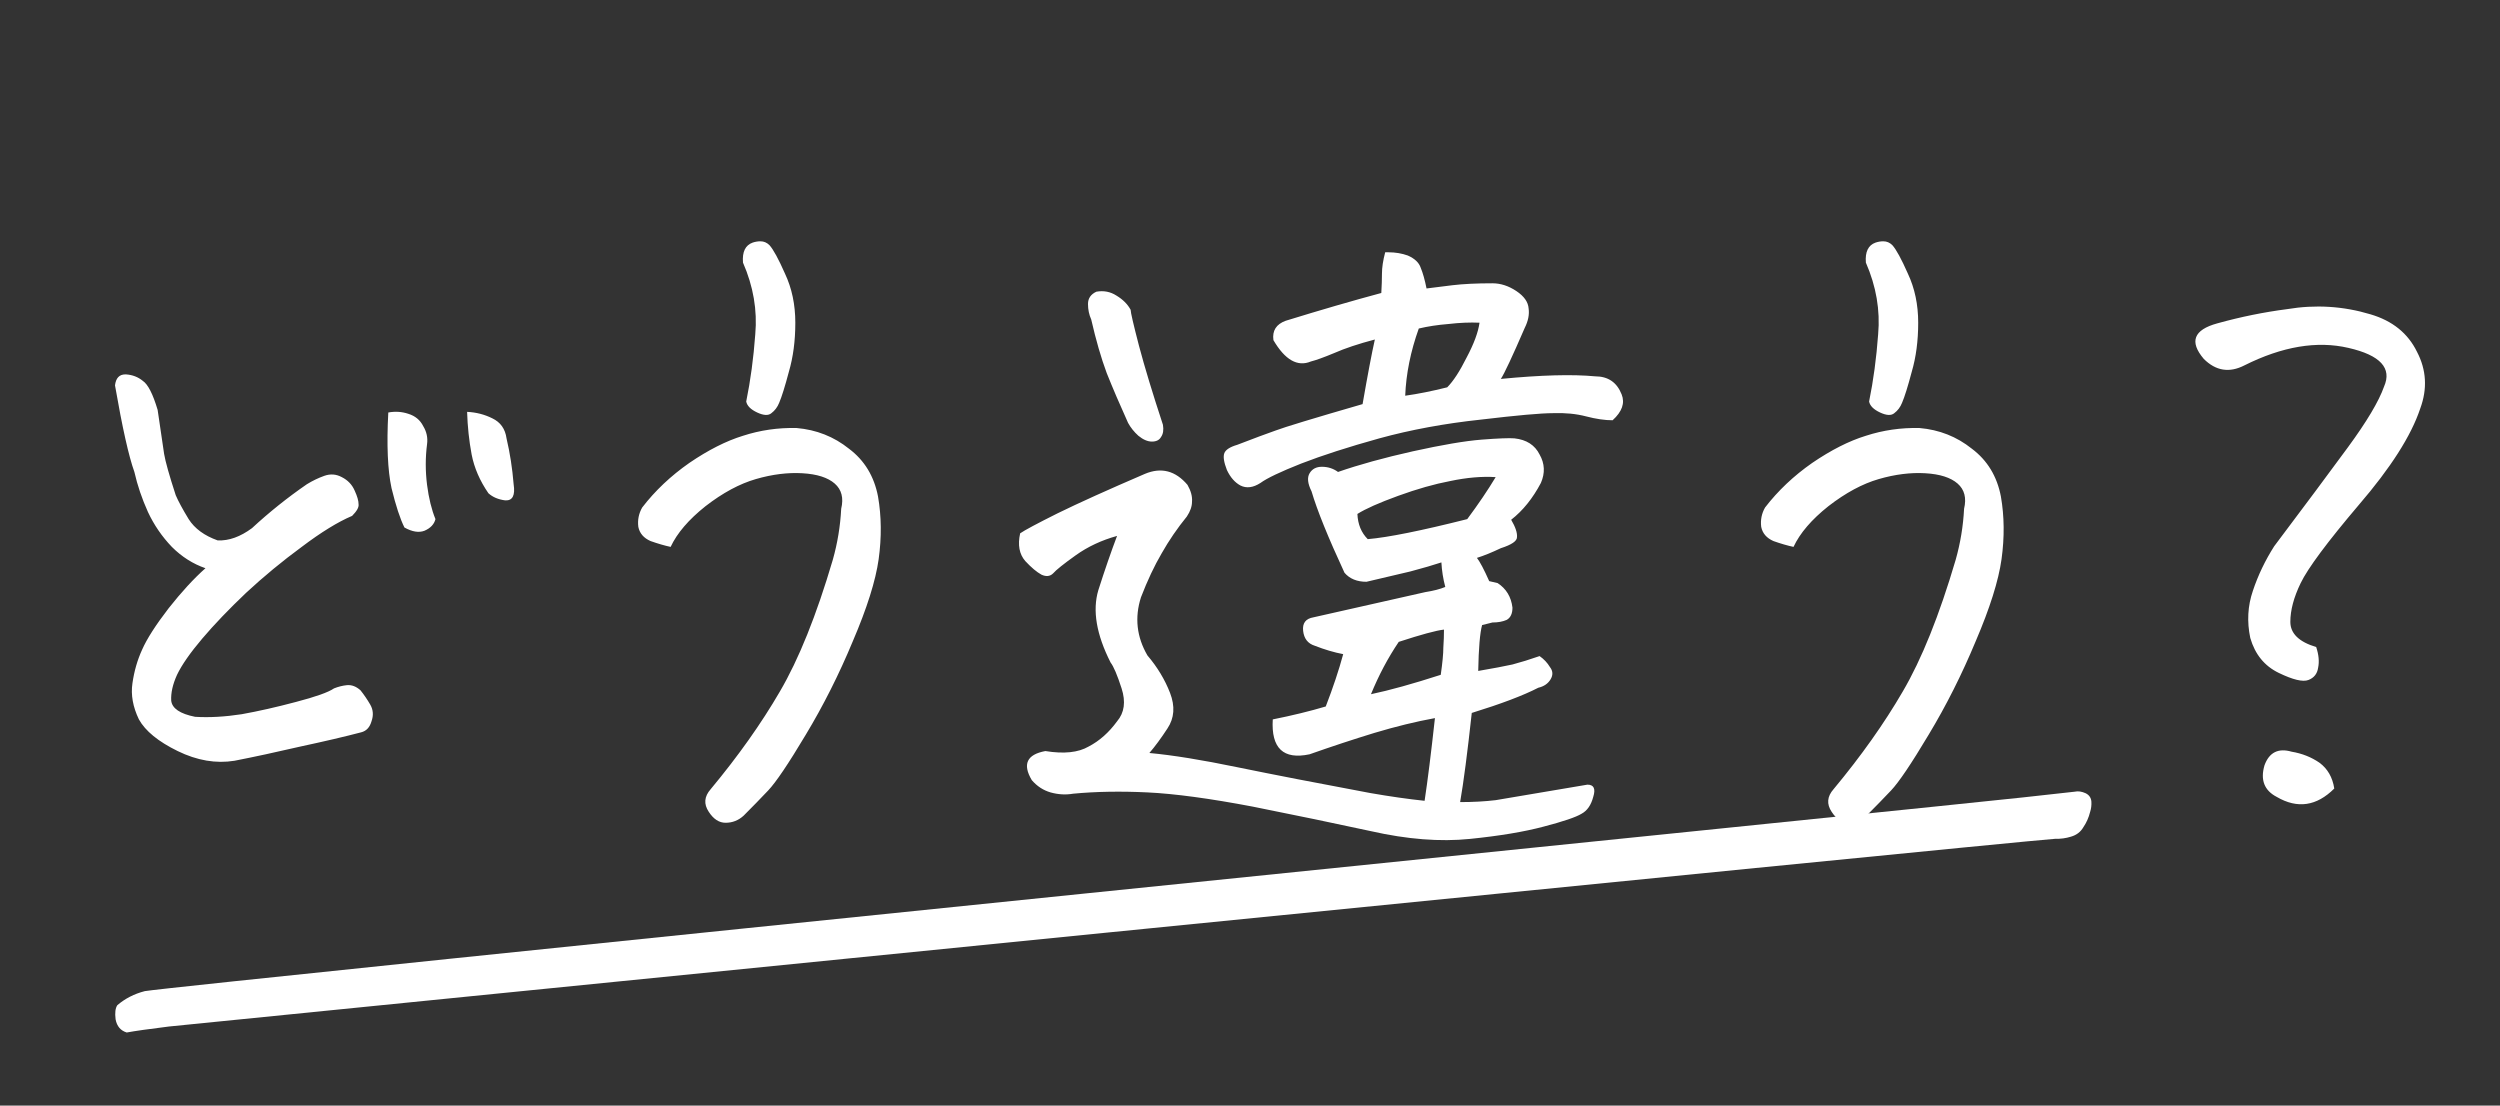
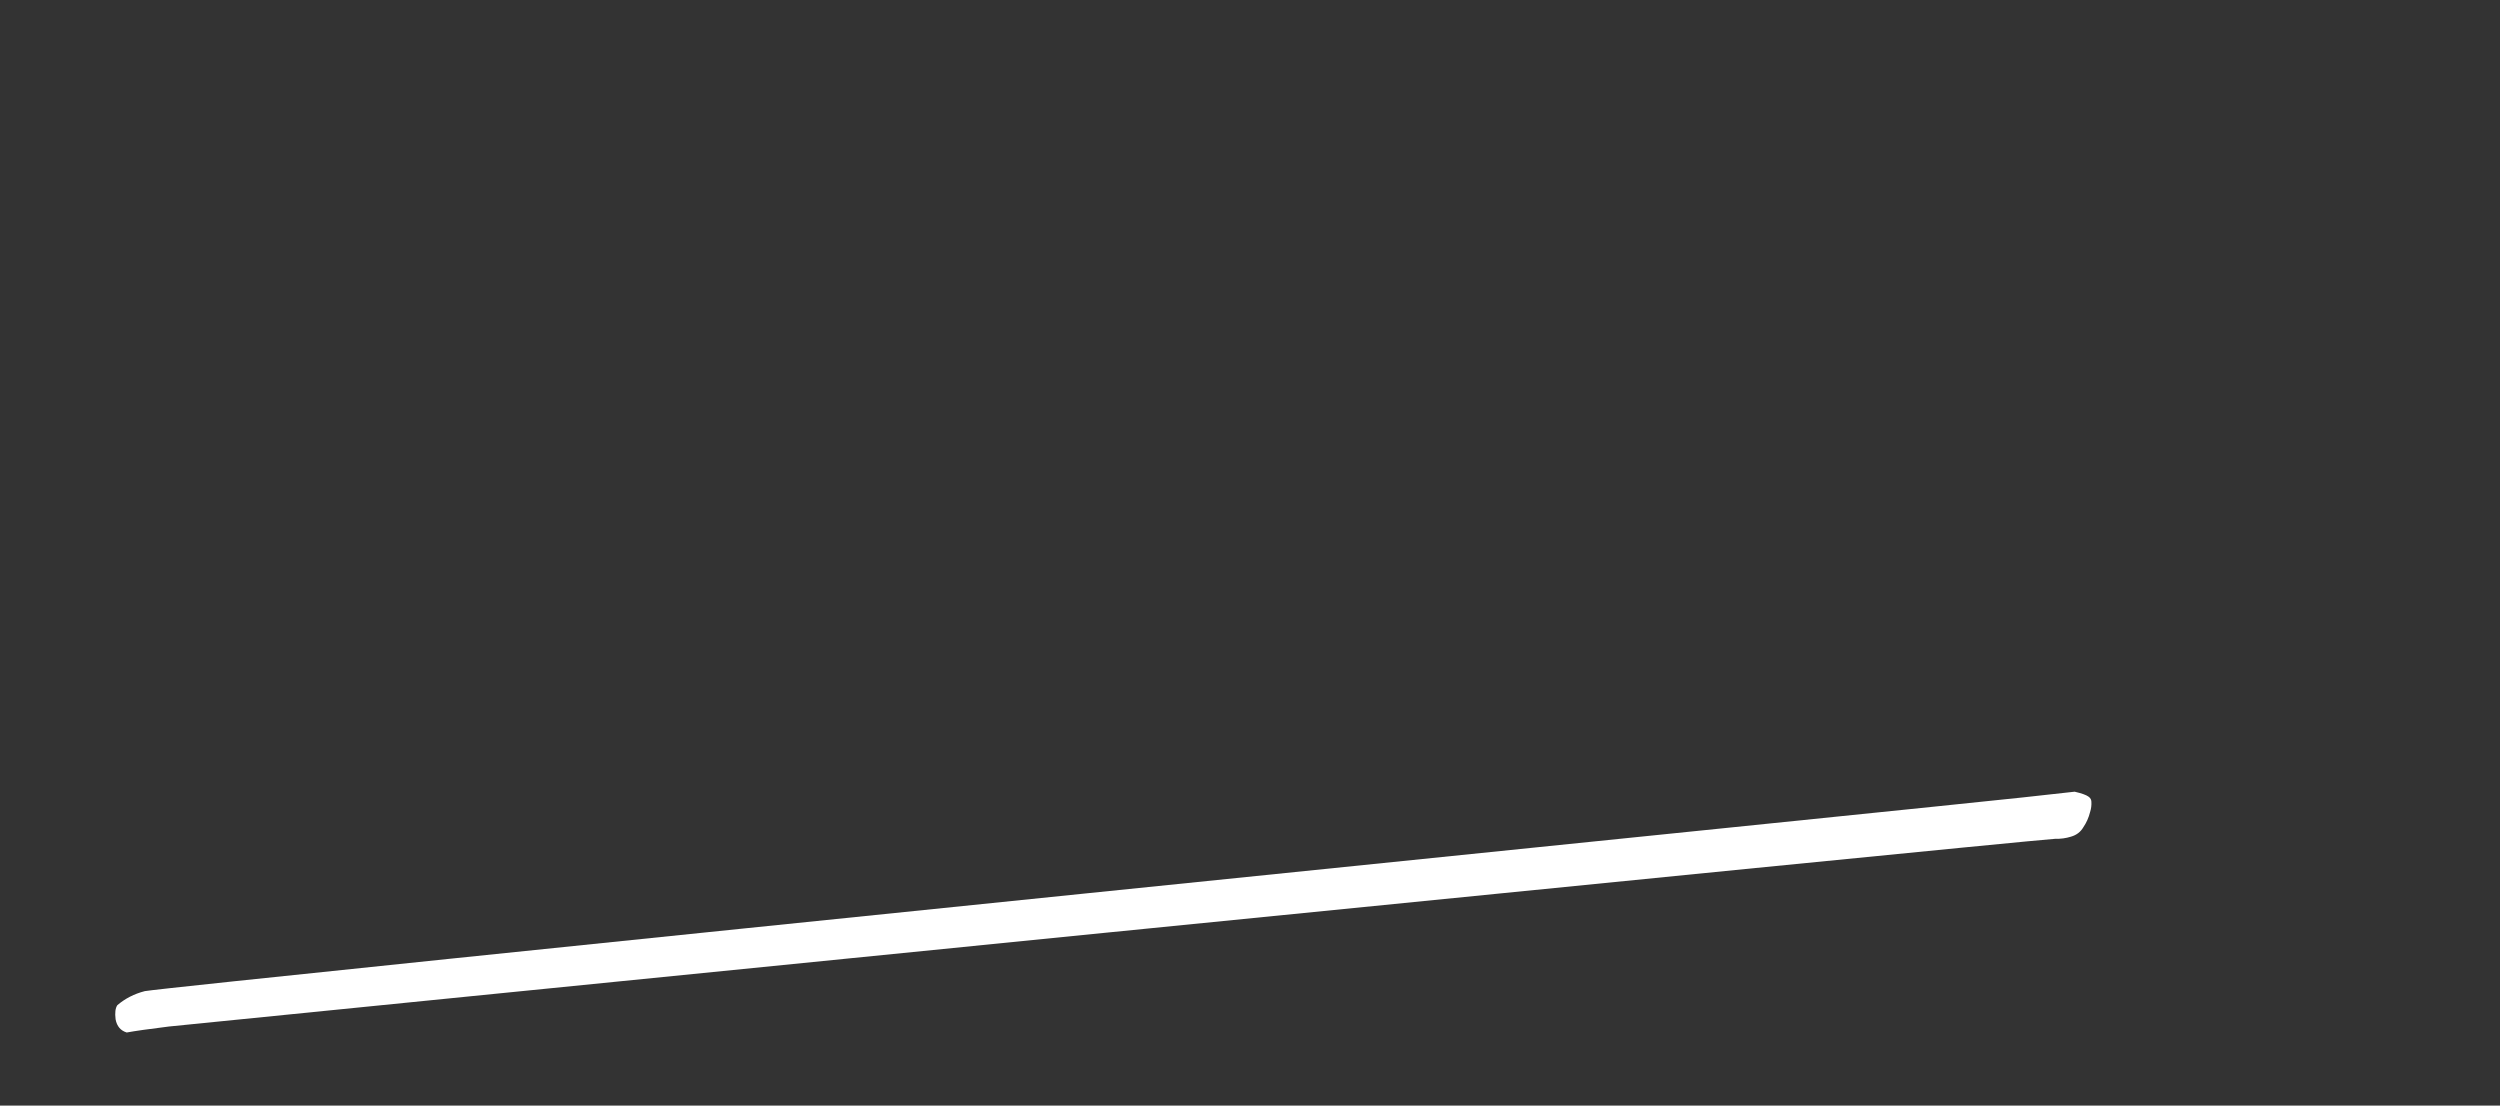
<svg xmlns="http://www.w3.org/2000/svg" width="554" height="245" viewBox="0 0 554 245" fill="none">
  <rect x="0" y="0" width="554" height="245" fill="#333333" stroke="none" />
-   <path d="M34.934 90.84C35.602 95.517 36.079 98.762 36.365 100.575C36.652 102.293 37.511 105.348 38.942 109.738C39.515 111.075 40.47 112.84 41.806 115.036C43.142 117.135 45.29 118.71 48.248 119.76C50.73 119.856 53.26 118.949 55.837 117.04C59.654 113.509 63.711 110.263 68.006 107.304C69.247 106.541 70.535 105.92 71.872 105.443C73.208 104.966 74.496 105.061 75.737 105.73C77.073 106.398 78.028 107.4 78.601 108.736C79.173 109.977 79.46 110.979 79.46 111.743C79.555 112.411 79.078 113.27 78.028 114.32C74.878 115.656 71.156 117.947 66.861 121.192C62.566 124.342 58.461 127.73 54.548 131.357C50.73 134.984 47.485 138.372 44.812 141.522C42.14 144.672 40.279 147.344 39.229 149.54C38.274 151.64 37.845 153.549 37.94 155.267C38.131 156.985 39.897 158.178 43.237 158.846C46.387 159.037 49.823 158.846 53.546 158.273C57.268 157.605 61.277 156.698 65.572 155.553C69.963 154.408 72.778 153.405 74.019 152.546C74.974 152.165 75.928 151.926 76.883 151.831C77.933 151.735 78.935 152.117 79.889 152.976C80.653 153.93 81.369 154.98 82.037 156.126C82.705 157.271 82.8 158.512 82.323 159.848C81.941 161.184 81.178 161.996 80.032 162.282C76.405 163.236 71.919 164.286 66.574 165.432C61.229 166.673 56.361 167.722 51.971 168.581C47.867 169.25 43.667 168.534 39.372 166.434C35.077 164.334 32.213 161.996 30.782 159.419C29.445 156.651 28.968 153.978 29.35 151.401C29.732 148.728 30.448 146.247 31.497 143.956C32.547 141.57 34.504 138.516 37.367 134.793C40.231 131.166 42.951 128.207 45.528 125.917C42.76 124.962 40.279 123.387 38.083 121.192C35.888 118.901 34.122 116.324 32.786 113.461C31.45 110.502 30.448 107.543 29.779 104.584C28.539 101.148 27.107 94.753 25.484 85.399C25.675 83.777 26.439 82.966 27.775 82.966H27.918C29.35 83.061 30.591 83.538 31.641 84.397C32.786 85.161 33.884 87.308 34.934 90.84ZM96.497 115.036C96.211 116.181 95.399 117.04 94.063 117.613C92.822 118.09 91.343 117.851 89.625 116.897C88.67 114.988 87.716 112.077 86.761 108.163C85.902 104.155 85.664 98.571 86.046 91.412C87.573 91.126 89.052 91.222 90.484 91.699C92.011 92.176 93.109 93.083 93.777 94.419C94.54 95.66 94.827 96.996 94.636 98.428C94.254 101.387 94.254 104.393 94.636 107.448C95.017 110.406 95.638 112.936 96.497 115.036ZM103.512 91.269C105.517 91.365 107.378 91.842 109.096 92.701C110.909 93.56 111.959 95.04 112.246 97.139C113.009 100.385 113.534 103.773 113.821 107.304C114.202 109.786 113.582 110.979 111.959 110.884C110.432 110.693 109.191 110.168 108.237 109.309C106.328 106.541 105.087 103.677 104.515 100.719C103.942 97.664 103.608 94.514 103.512 91.269ZM148.611 121.192C147.275 120.906 145.795 120.476 144.173 119.903C142.646 119.235 141.739 118.185 141.453 116.754C141.262 115.227 141.548 113.795 142.312 112.459C145.175 108.736 148.659 105.443 152.763 102.58C156.963 99.716 160.924 97.712 164.646 96.567C168.464 95.326 172.425 94.753 176.529 94.849C180.92 95.23 184.785 96.758 188.126 99.43C191.562 102.007 193.71 105.539 194.569 110.025C195.332 114.415 195.38 119.044 194.712 123.912C194.044 128.685 192.135 134.745 188.985 142.095C185.931 149.444 182.447 156.364 178.534 162.855C174.716 169.25 171.948 173.354 170.23 175.167C168.512 176.981 166.698 178.842 164.789 180.751C163.644 181.801 162.308 182.326 160.781 182.326C159.349 182.326 158.108 181.515 157.058 179.892C155.913 178.174 156.056 176.504 157.488 174.881C163.596 167.532 168.703 160.325 172.807 153.262C177.007 146.104 180.92 136.368 184.547 124.055C185.597 120.333 186.217 116.563 186.408 112.745C186.981 110.359 186.504 108.498 184.976 107.161C183.449 105.825 181.063 105.061 177.818 104.871C174.573 104.68 171.137 105.109 167.51 106.159C163.883 107.209 160.16 109.213 156.342 112.172C152.62 115.131 150.043 118.138 148.611 121.192ZM165.362 88.979C166.316 84.302 166.985 79.338 167.366 74.089C167.844 68.744 166.937 63.447 164.646 58.197C164.455 55.811 165.171 54.331 166.794 53.759C167.366 53.568 167.939 53.472 168.512 53.472C169.275 53.472 169.943 53.759 170.516 54.331C171.375 55.286 172.521 57.386 173.952 60.631C175.479 63.876 176.243 67.503 176.243 71.512C176.243 75.521 175.766 79.148 174.811 82.393C173.952 85.638 173.236 87.929 172.664 89.265C172.282 90.219 171.709 90.983 170.946 91.556C170.278 92.128 169.228 92.081 167.796 91.412C166.364 90.744 165.553 89.933 165.362 88.979ZM320.273 130.069C319.795 128.255 319.509 126.442 319.414 124.628C317.696 125.201 315.405 125.869 312.541 126.632C309.773 127.301 306.528 128.064 302.806 128.923C300.706 128.923 299.083 128.255 297.938 126.919C294.311 119.092 291.877 113.079 290.636 108.879C289.777 107.161 289.634 105.825 290.207 104.871C290.779 103.916 291.686 103.439 292.927 103.439C294.263 103.439 295.456 103.821 296.506 104.584C301.183 102.962 306.719 101.434 313.114 100.003C319.604 98.571 324.663 97.712 328.29 97.426C332.013 97.139 334.446 97.044 335.592 97.139C338.264 97.426 340.126 98.619 341.175 100.719C342.321 102.723 342.416 104.823 341.462 107.018C339.648 110.454 337.453 113.174 334.876 115.179C335.83 116.801 336.26 118.09 336.165 119.044C336.165 119.903 334.971 120.715 332.585 121.478C330.581 122.433 328.815 123.149 327.288 123.626C327.956 124.485 328.863 126.203 330.008 128.78L331.869 129.21C333.778 130.45 334.876 132.264 335.162 134.65C335.162 135.986 334.733 136.893 333.874 137.37C333.015 137.752 331.965 137.943 330.724 137.943L328.433 138.516C327.956 140.234 327.67 143.622 327.574 148.681C330.915 148.108 333.444 147.631 335.162 147.249C336.976 146.772 338.98 146.151 341.175 145.388C342.13 146.056 342.894 146.867 343.466 147.822C344.134 148.681 344.182 149.587 343.609 150.542C343.037 151.496 342.13 152.117 340.889 152.403C337.549 154.121 332.633 155.982 326.143 157.987C325.188 166.768 324.329 173.354 323.566 177.744C326.429 177.744 329.054 177.601 331.44 177.315C338.121 176.169 344.898 175.024 351.77 173.879C353.202 173.879 353.631 174.786 353.059 176.599C352.581 178.413 351.722 179.653 350.482 180.321C349.241 181.085 346.425 182.039 342.035 183.185C337.739 184.33 332.299 185.237 325.713 185.905C319.127 186.573 311.826 186.001 303.808 184.187C295.886 182.469 287.152 180.656 277.608 178.747C268.063 176.933 260.284 175.883 254.271 175.597C248.353 175.31 242.865 175.406 237.806 175.883C236.184 176.169 234.513 176.074 232.795 175.597C231.173 175.12 229.789 174.213 228.643 172.877C226.544 169.345 227.546 167.197 231.65 166.434C235.754 167.102 238.952 166.768 241.242 165.432C243.629 164.191 245.728 162.33 247.542 159.848C249.165 157.939 249.499 155.505 248.544 152.546C247.59 149.587 246.778 147.679 246.11 146.82C242.96 140.615 242.054 135.27 243.39 130.784C244.822 126.298 246.206 122.29 247.542 118.758C244.106 119.713 241.052 121.144 238.379 123.053C235.707 124.962 234.036 126.298 233.368 127.062C232.7 127.73 231.841 127.826 230.791 127.348C229.741 126.776 228.548 125.773 227.212 124.342C225.875 122.815 225.494 120.762 226.066 118.185C227.021 117.517 229.789 116.038 234.37 113.747C239.047 111.456 245.49 108.545 253.698 105.014C257.325 103.487 260.475 104.298 263.148 107.448C263.911 108.784 264.245 110.025 264.15 111.17C264.15 112.22 263.768 113.318 263.004 114.463C260.905 117.04 259.043 119.76 257.421 122.624C255.798 125.392 254.271 128.637 252.839 132.359C251.408 136.845 251.885 141.14 254.271 145.245C256.466 147.822 258.137 150.59 259.282 153.549C260.427 156.507 260.236 159.132 258.709 161.423C257.278 163.618 255.941 165.432 254.7 166.863C259.855 167.341 266.345 168.391 274.172 170.013C282.094 171.636 291.925 173.545 303.665 175.74C308.055 176.504 312.064 177.076 315.691 177.458C316.359 173.067 317.123 166.959 317.982 159.132C313.782 159.896 309.296 160.993 304.524 162.425C299.847 163.857 295.075 165.432 290.207 167.15C284.384 168.391 281.664 165.813 282.046 159.419C286.341 158.56 290.254 157.605 293.786 156.555C295.409 152.355 296.697 148.49 297.652 144.958C295.647 144.577 293.547 143.956 291.352 143.097C289.825 142.62 288.966 141.522 288.775 139.804C288.584 138.086 289.348 137.084 291.066 136.798L315.834 131.214C317.648 130.928 319.127 130.546 320.273 130.069ZM331.44 105.73C328.386 105.539 325.045 105.825 321.418 106.589C317.886 107.257 314.021 108.354 309.821 109.882C305.621 111.409 302.615 112.745 300.801 113.89C300.897 116.181 301.66 118.042 303.092 119.474C307.578 119.092 314.928 117.613 325.14 115.036C327.622 111.695 329.722 108.593 331.44 105.73ZM303.808 153.835C307.912 152.976 313.066 151.544 319.27 149.54C319.652 146.867 319.843 144.863 319.843 143.527C319.939 142.095 319.986 140.759 319.986 139.518C318.268 139.709 314.928 140.615 309.964 142.238C307.578 145.77 305.526 149.635 303.808 153.835ZM357.354 93.131C355.636 93.131 353.679 92.844 351.484 92.272C349.288 91.699 346.855 91.46 344.182 91.556C341.51 91.556 336.165 92.033 328.147 92.987C320.129 93.846 312.637 95.23 305.669 97.139C298.797 99.048 293.022 100.909 288.346 102.723C283.764 104.536 280.758 105.968 279.326 107.018C277.703 108.068 276.224 108.259 274.888 107.591C273.647 106.923 272.645 105.777 271.881 104.155C271.213 102.437 271.022 101.196 271.308 100.432C271.595 99.669 272.549 99.048 274.172 98.571C277.894 97.139 280.71 96.089 282.619 95.421C284.623 94.658 291.066 92.701 301.947 89.551C303.092 82.966 303.999 78.193 304.667 75.234C301.04 76.189 298.033 77.191 295.647 78.241C293.357 79.195 291.638 79.816 290.493 80.102C287.534 81.343 284.766 79.768 282.189 75.377C281.903 73.278 282.81 71.846 284.909 71.082C292.641 68.696 299.704 66.644 306.099 64.926C306.194 63.303 306.242 61.872 306.242 60.631C306.242 59.295 306.48 57.72 306.958 55.906C307.244 55.906 307.483 55.906 307.674 55.906C309.201 55.906 310.632 56.145 311.969 56.622C313.496 57.29 314.45 58.197 314.832 59.342C315.309 60.488 315.739 62.015 316.121 63.924C317.552 63.733 319.461 63.494 321.847 63.208C324.234 62.922 327.193 62.778 330.724 62.778C332.538 62.778 334.303 63.351 336.021 64.496C337.739 65.642 338.646 66.93 338.742 68.362C338.932 69.698 338.646 71.13 337.883 72.657C335.115 79.052 333.349 82.822 332.585 83.968C341.462 83.109 348.429 82.918 353.488 83.395C356.352 83.395 358.308 84.731 359.358 87.404C360.122 89.313 359.454 91.222 357.354 93.131ZM314.403 72.8C312.589 77.859 311.587 82.822 311.396 87.69C314.164 87.308 317.266 86.688 320.702 85.829C322.038 84.493 323.47 82.297 324.997 79.243C326.62 76.189 327.574 73.612 327.861 71.512C325.761 71.416 323.47 71.512 320.988 71.798C318.602 71.989 316.407 72.323 314.403 72.8ZM249.976 93.703C248.162 89.695 246.587 86.02 245.251 82.679C244.01 79.338 242.865 75.377 241.815 70.796C241.338 69.746 241.099 68.601 241.099 67.36C241.099 66.119 241.72 65.212 242.96 64.64C244.583 64.353 246.063 64.64 247.399 65.499C248.83 66.358 249.88 67.408 250.549 68.648C250.549 69.221 251.169 71.894 252.41 76.666C253.651 81.343 255.416 87.165 257.707 94.133C257.898 95.278 257.755 96.185 257.278 96.853C256.896 97.521 256.228 97.855 255.273 97.855C254.319 97.855 253.316 97.426 252.267 96.567C251.312 95.708 250.549 94.753 249.976 93.703ZM397.442 121.192C396.105 120.906 394.626 120.476 393.003 119.903C391.476 119.235 390.569 118.185 390.283 116.754C390.092 115.227 390.378 113.795 391.142 112.459C394.005 108.736 397.489 105.443 401.593 102.58C405.793 99.716 409.754 97.712 413.477 96.567C417.295 95.326 421.256 94.753 425.36 94.849C429.75 95.23 433.616 96.758 436.957 99.43C440.393 102.007 442.54 105.539 443.399 110.025C444.163 114.415 444.211 119.044 443.542 123.912C442.874 128.685 440.965 134.745 437.816 142.095C434.761 149.444 431.278 156.364 427.364 162.855C423.546 169.25 420.778 173.354 419.06 175.167C417.342 176.981 415.529 178.842 413.62 180.751C412.474 181.801 411.138 182.326 409.611 182.326C408.179 182.326 406.939 181.515 405.889 179.892C404.743 178.174 404.886 176.504 406.318 174.881C412.427 167.532 417.533 160.325 421.637 153.262C425.837 146.104 429.75 136.368 433.377 124.055C434.427 120.333 435.048 116.563 435.239 112.745C435.811 110.359 435.334 108.498 433.807 107.161C432.28 105.825 429.894 105.061 426.648 104.871C423.403 104.68 419.967 105.109 416.34 106.159C412.713 107.209 408.991 109.213 405.173 112.172C401.45 115.131 398.873 118.138 397.442 121.192ZM414.193 88.979C415.147 84.302 415.815 79.338 416.197 74.089C416.674 68.744 415.767 63.447 413.477 58.197C413.286 55.811 414.002 54.331 415.624 53.759C416.197 53.568 416.77 53.472 417.342 53.472C418.106 53.472 418.774 53.759 419.347 54.331C420.206 55.286 421.351 57.386 422.783 60.631C424.31 63.876 425.073 67.503 425.073 71.512C425.073 75.521 424.596 79.148 423.642 82.393C422.783 85.638 422.067 87.929 421.494 89.265C421.112 90.219 420.54 90.983 419.776 91.556C419.108 92.128 418.058 92.081 416.626 91.412C415.195 90.744 414.383 89.933 414.193 88.979ZM498.663 141.379C497.9 137.752 498.09 134.268 499.236 130.928C500.381 127.492 501.956 124.199 503.96 121.049C510.642 112.172 516.082 104.871 520.282 99.144C524.482 93.417 527.154 88.931 528.299 85.686C530.113 81.582 527.488 78.718 520.425 77.096C513.457 75.473 505.774 76.761 497.375 80.961C494.034 82.679 491.027 82.202 488.355 79.529C485.11 75.712 486.112 73.087 491.361 71.655C496.516 70.223 501.67 69.173 506.824 68.505C513.123 67.455 519.28 67.837 525.293 69.651C530.161 71.082 533.597 73.85 535.601 77.954C537.701 81.963 537.94 86.163 536.317 90.553C534.313 96.567 529.779 103.677 522.716 111.886C515.748 120.094 511.453 125.869 509.83 129.21C508.303 132.359 507.54 135.223 507.54 137.8C507.54 140.377 509.449 142.238 513.267 143.383C513.839 145.101 513.982 146.629 513.696 147.965C513.505 149.301 512.789 150.208 511.548 150.685C510.308 151.162 508.112 150.637 504.963 149.11C501.813 147.583 499.713 145.006 498.663 141.379ZM517.275 174.738C513.362 178.651 509.115 179.272 504.533 176.599C501.765 175.167 500.858 172.829 501.813 169.584C502.863 166.72 504.867 165.718 507.826 166.577C510.117 166.959 512.169 167.77 513.982 169.011C515.796 170.347 516.894 172.256 517.275 174.738Z" fill="white" />
-   <path d="M28.082 228.802C26.723 228.387 25.901 227.414 25.616 225.885C25.433 224.453 25.56 223.41 25.996 222.756C27.716 221.279 29.747 220.238 32.092 219.633C39.16 218.39 442.671 177.421 448.248 176.71C453.926 176.097 457.758 175.673 459.744 175.44C460.496 175.269 461.313 175.385 462.195 175.789C462.981 176.19 463.401 176.819 463.454 177.676C463.5 178.438 463.404 179.197 463.165 179.952C462.859 181.18 462.357 182.308 461.657 183.337C461.054 184.367 460.144 185.057 458.926 185.406C457.805 185.757 456.624 185.916 455.384 185.884C445.99 186.496 41.881 227.021 37.431 227.476C32.988 228.027 29.871 228.469 28.082 228.802Z" fill="white" />
+   <path d="M28.082 228.802C26.723 228.387 25.901 227.414 25.616 225.885C25.433 224.453 25.56 223.41 25.996 222.756C27.716 221.279 29.747 220.238 32.092 219.633C39.16 218.39 442.671 177.421 448.248 176.71C453.926 176.097 457.758 175.673 459.744 175.44C462.981 176.19 463.401 176.819 463.454 177.676C463.5 178.438 463.404 179.197 463.165 179.952C462.859 181.18 462.357 182.308 461.657 183.337C461.054 184.367 460.144 185.057 458.926 185.406C457.805 185.757 456.624 185.916 455.384 185.884C445.99 186.496 41.881 227.021 37.431 227.476C32.988 228.027 29.871 228.469 28.082 228.802Z" fill="white" />
</svg>